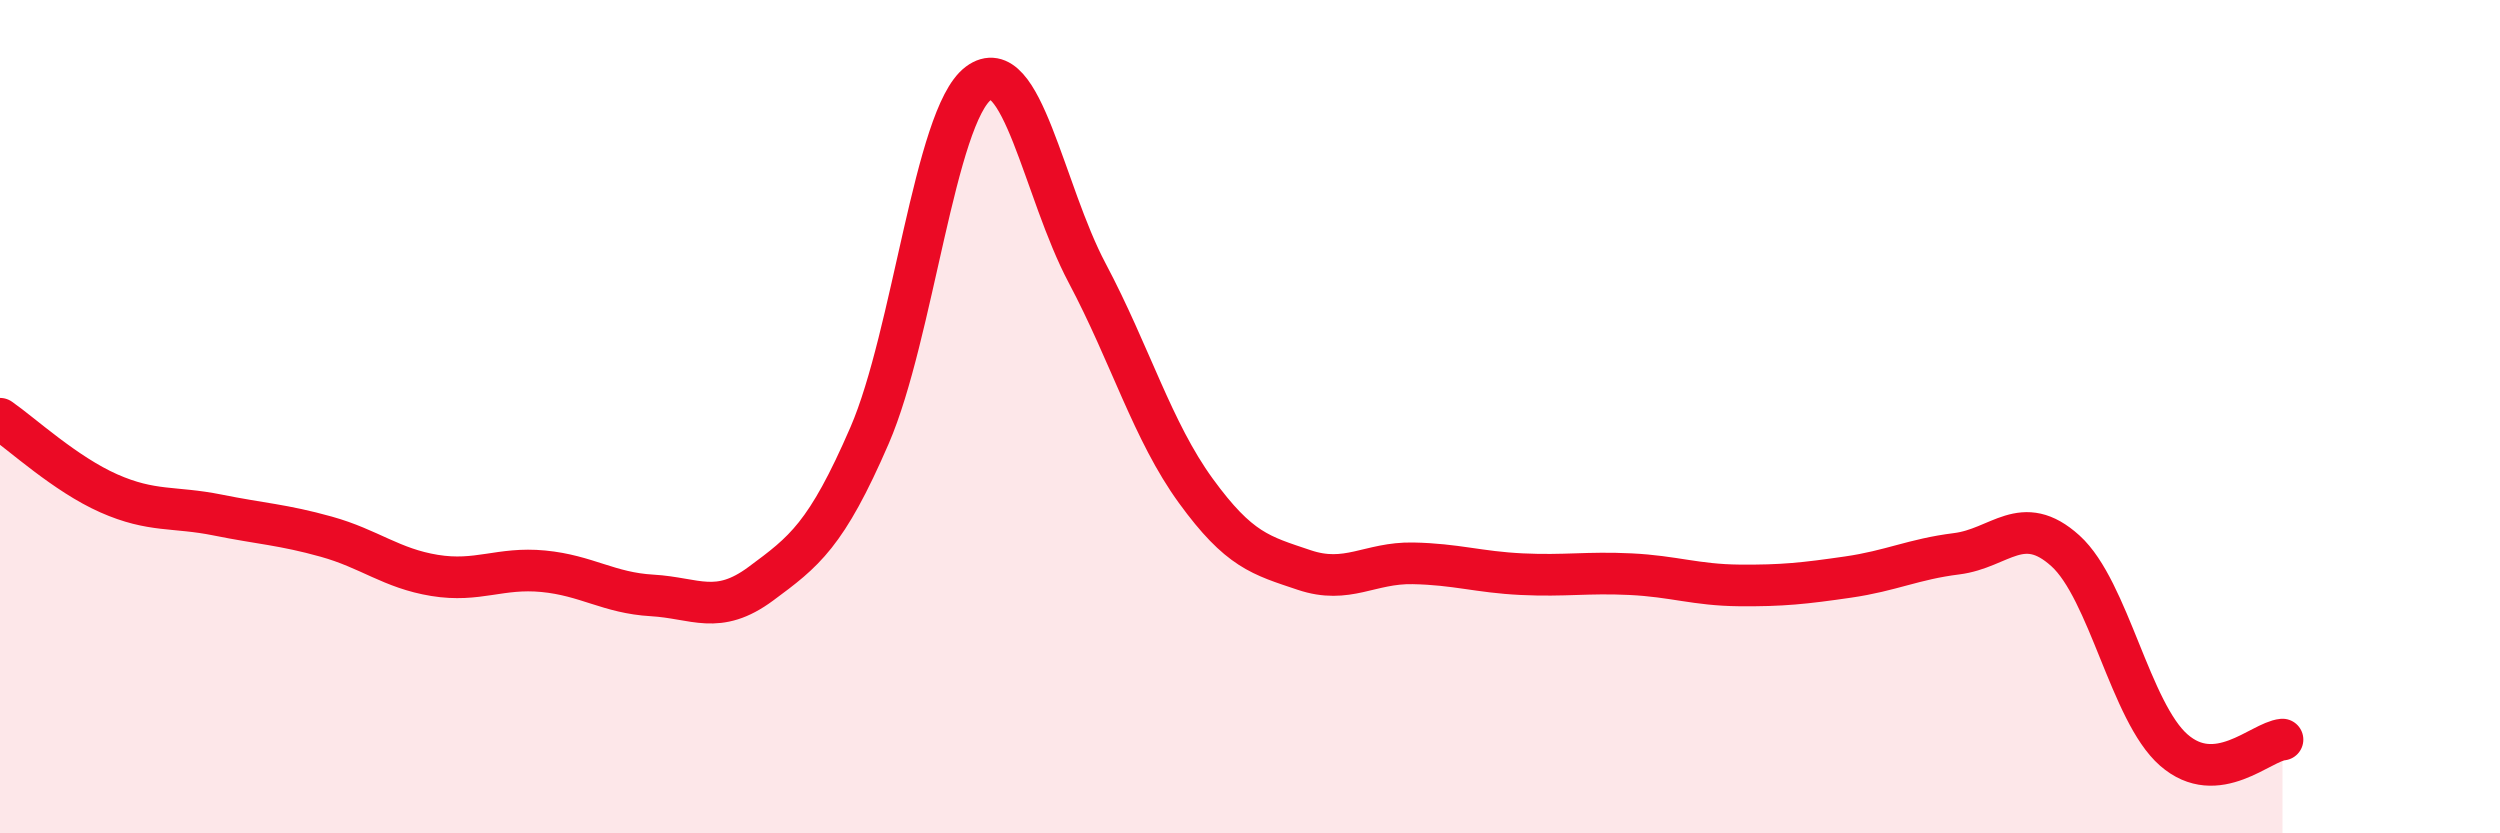
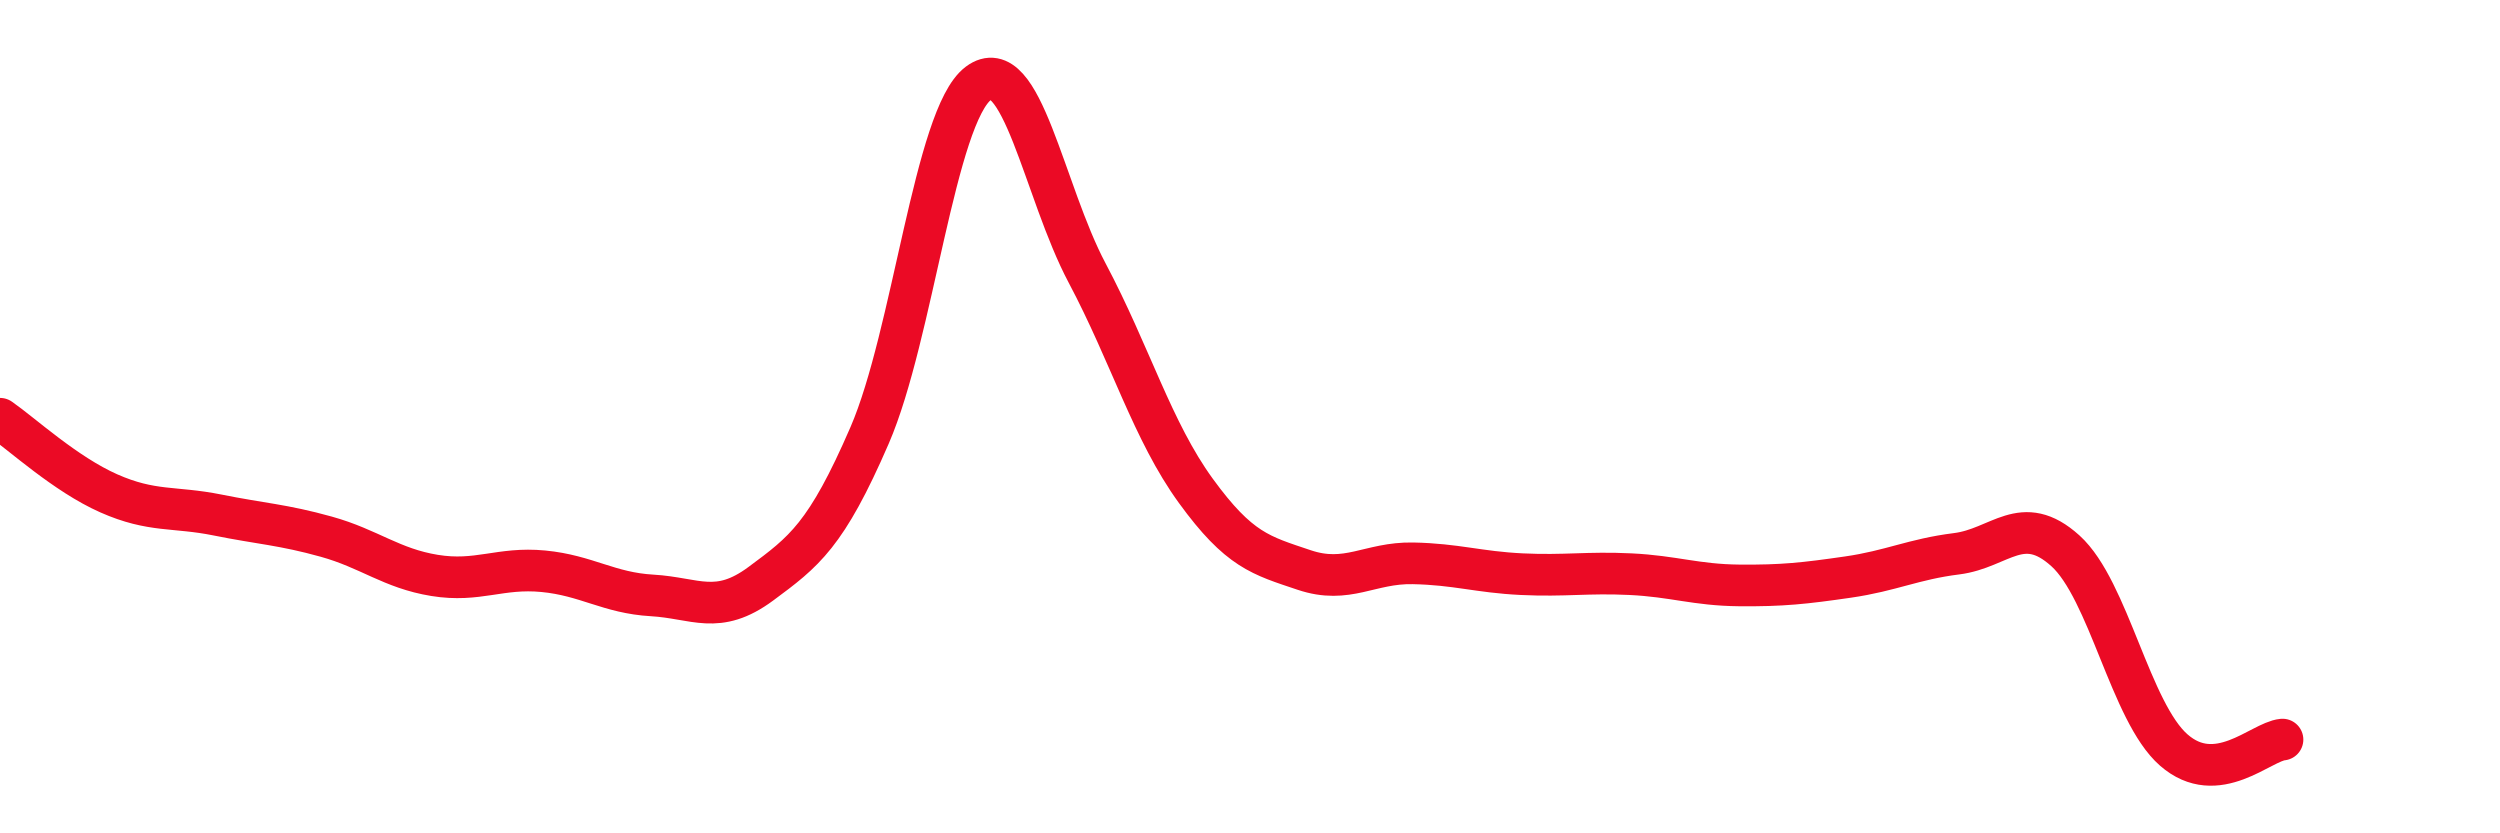
<svg xmlns="http://www.w3.org/2000/svg" width="60" height="20" viewBox="0 0 60 20">
-   <path d="M 0,10.05 C 0.52,10.41 1.57,11.38 2.61,11.84 C 3.65,12.3 4.18,12.15 5.22,12.36 C 6.26,12.57 6.79,12.59 7.83,12.88 C 8.87,13.17 9.39,13.64 10.43,13.81 C 11.47,13.98 12,13.61 13.04,13.71 C 14.08,13.81 14.61,14.23 15.65,14.29 C 16.69,14.35 17.22,14.78 18.26,14.01 C 19.3,13.24 19.83,12.85 20.87,10.45 C 21.91,8.05 22.44,2.78 23.48,2 C 24.52,1.22 25.05,4.59 26.09,6.55 C 27.13,8.51 27.66,10.35 28.7,11.78 C 29.74,13.21 30.26,13.33 31.3,13.68 C 32.34,14.03 32.87,13.5 33.91,13.52 C 34.95,13.54 35.48,13.73 36.52,13.78 C 37.56,13.83 38.09,13.73 39.13,13.78 C 40.17,13.83 40.7,14.04 41.74,14.05 C 42.78,14.06 43.31,14 44.35,13.85 C 45.39,13.7 45.92,13.42 46.96,13.29 C 48,13.16 48.53,12.28 49.57,13.22 C 50.61,14.16 51.13,17.09 52.17,18 C 53.21,18.91 54.26,17.8 54.78,17.75L54.78 20L0 20Z" fill="#EB0A25" opacity="0.1" stroke-linecap="round" stroke-linejoin="round" />
  <path d="M 0,10.05 C 0.52,10.41 1.57,11.38 2.61,11.84 C 3.65,12.3 4.18,12.15 5.22,12.36 C 6.26,12.57 6.79,12.59 7.83,12.88 C 8.87,13.17 9.39,13.64 10.43,13.81 C 11.47,13.98 12,13.61 13.04,13.71 C 14.08,13.81 14.61,14.23 15.65,14.29 C 16.69,14.35 17.22,14.78 18.26,14.01 C 19.3,13.24 19.83,12.85 20.87,10.45 C 21.91,8.05 22.44,2.78 23.48,2 C 24.52,1.22 25.05,4.59 26.09,6.55 C 27.13,8.51 27.66,10.35 28.7,11.78 C 29.74,13.21 30.26,13.33 31.3,13.68 C 32.34,14.03 32.87,13.5 33.91,13.52 C 34.95,13.54 35.48,13.73 36.52,13.78 C 37.56,13.83 38.09,13.73 39.13,13.78 C 40.17,13.83 40.7,14.04 41.74,14.05 C 42.78,14.06 43.31,14 44.35,13.85 C 45.39,13.7 45.92,13.42 46.96,13.29 C 48,13.16 48.53,12.28 49.57,13.22 C 50.61,14.16 51.13,17.09 52.17,18 C 53.21,18.91 54.26,17.8 54.78,17.75" stroke="#EB0A25" stroke-width="1" fill="none" stroke-linecap="round" stroke-linejoin="round" />
</svg>